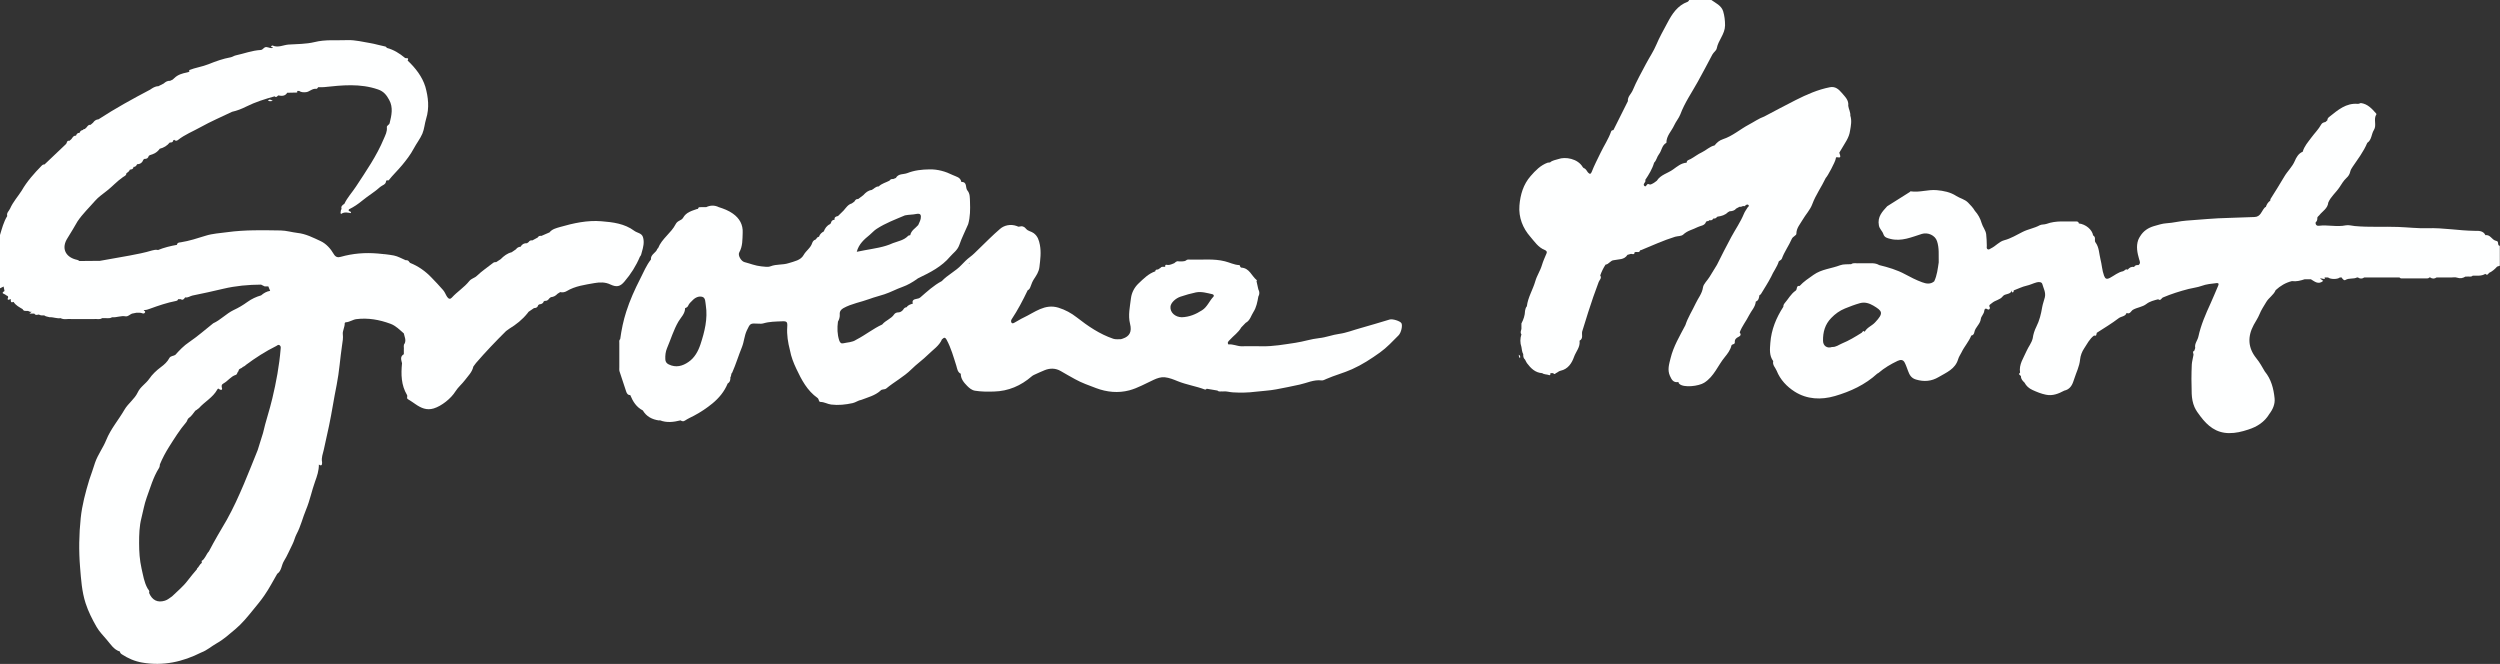
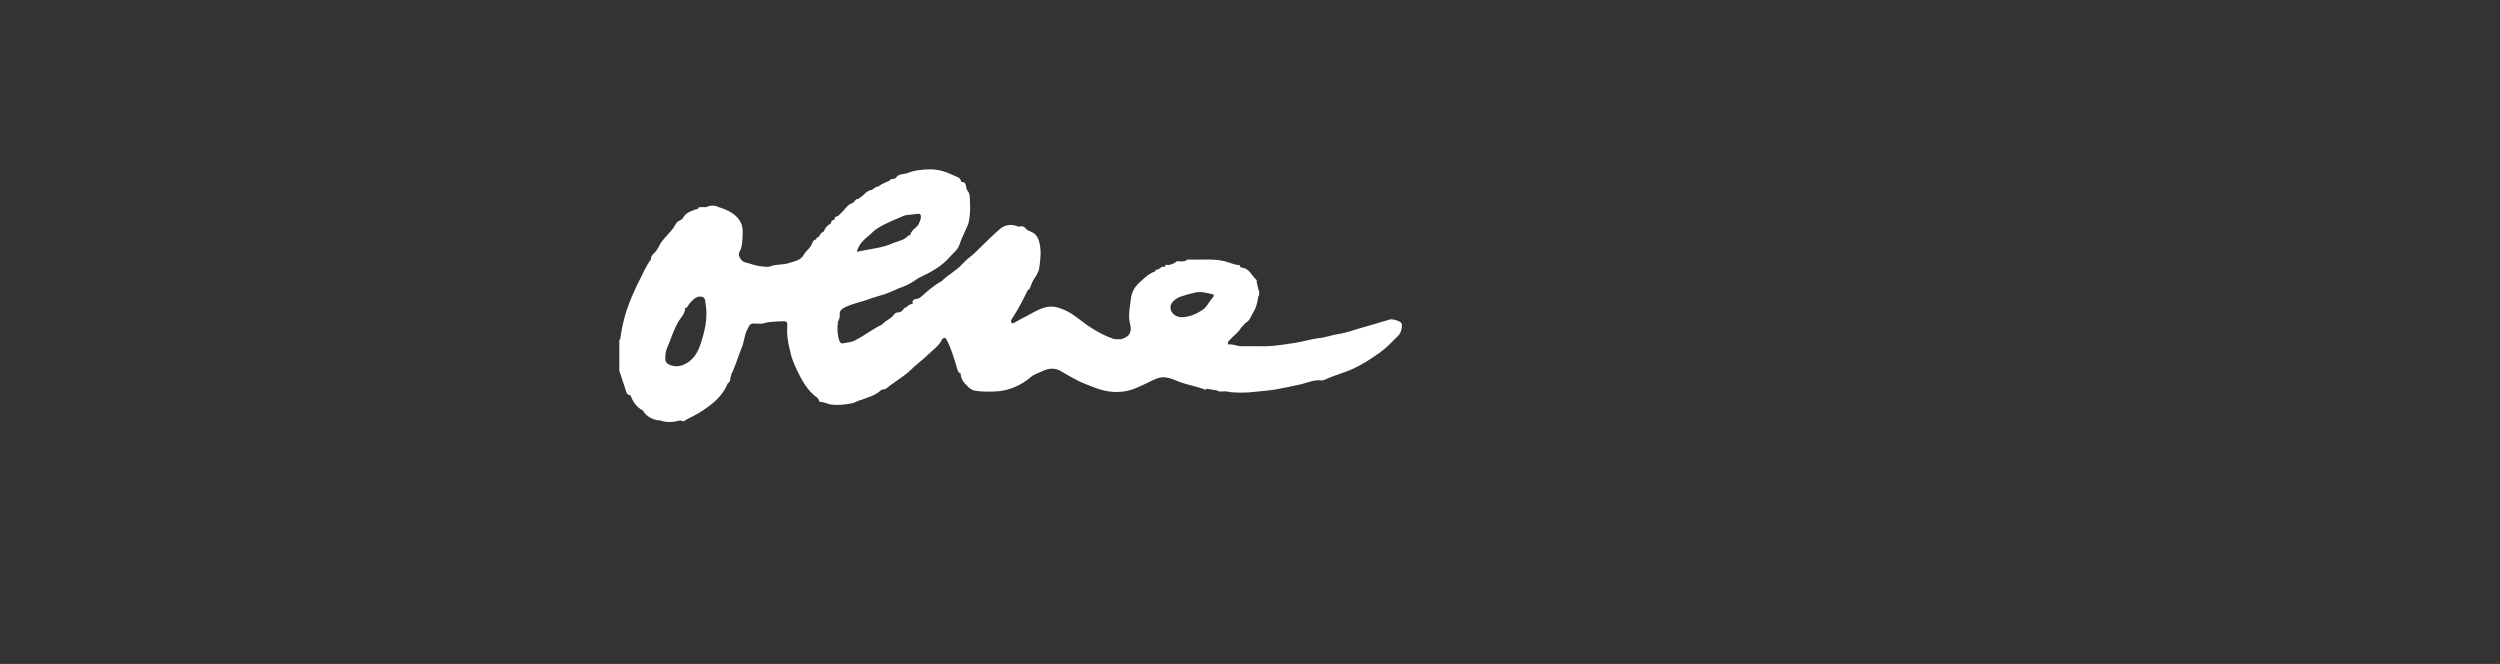
<svg xmlns="http://www.w3.org/2000/svg" version="1.1" id="Layer_4" x="0px" y="0px" viewBox="0 0 2766 734.6" style="enable-background:new 0 0 2766 734.6;" xml:space="preserve">
  <rect x="0" y="0" width="2766" height="734.6" fill="#333333" stroke="none" />
  <g>
-     <path style="fill:#FEFFFF;" d="M2762.1,266.6c-2.8-0.5-4.5-2.5-6.4-4.3c-1.6-1.5-3.5-2.5-5.8-2.1c-2.5-5.3-8.1-4.8-12-4.8   c-17.5-0.2-34.7-3.5-52.2-2.9c-10.8,0.3-21.6-1-32.4-1.4c-16-0.6-32,0.5-48-1c-3.3-0.3-6.8-1.4-9.8-0.8c-10,2.1-20-0.8-30,0.5   c-2.1,0.3-3.8-1.1-3.5-3.7c0,0,0,0,0,0c0,0,0,0,0,0c1.2-1.1,1.9-2.5,1.9-4.2c-0.4-1.9,1.3-2.7,2.2-3.8c3.5-4.5,9.3-7.4,9.9-14   c0,0,0,0,0,0s0,0,0,0c2.8-6.6,8.5-11,12.4-16.9c2.4-3.6,4.6-7.5,7.7-10.3c2.3-2,3.6-4.4,4.1-6.7c0.5-2.2,1.5-3.8,2.7-5.6   c5.8-8.6,12.2-16.8,16.2-26.5c5.1-3.4,4.5-9.8,7.4-14.3c3.4-5.4-0.9-12,2.8-17.4c0.1-0.1-0.2-0.6-0.4-0.9   c-4.7-5.3-9.3-10.5-16.9-11.5v0c-1.1,0.3-2.2,1-3.3,0.9c-13-1.1-22,6.8-31.2,14.1c-1.3,1-2.6,2.1-2.5,4.1c-0.7,0.6-1.5,1.3-2.2,1.9   c-1.8,0.4-3.6,0.9-4.6,2.7c-3,5.4-7.4,9.7-11,14.6c-3.6,4.9-7.8,9.5-9.5,15.6c0.2,0.1,0.3,0.3,0.5,0.4c0,0,0,0,0,0   c-0.2-0.1-0.3-0.3-0.5-0.4c-4.7,1.7-7.4,6.9-8.7,10.1c-2.9,6.8-8.3,11.5-11.8,17.6c-4.8,8.3-10.1,16.5-15.2,24.7c0,0,0,0,0,0   c-0.1,0.6-0.2,1.1-0.2,1.7c0,0,0,0,0,0c-2.5,1.7-4,4.2-4.9,7c0,0,0,0,0,0c0,0,0,0,0,0c-0.7,0.1-1,0.4-1.5,1   c-3.3,3.7-4.3,9.9-11,10.1c-9.5,0.2-19.1,0.8-28.6,1c-15.7,0.3-31.2,1.9-46.8,3c-7.4,0.5-14.5,2.5-21.8,2.9   c-5,0.3-9.5,1.9-14.2,3.2v0c-6.3,1.9-11.5,5.3-15,11c0,0,0,0,0,0c0,0,0,0,0,0c-0.8,1.4-1.8,2.7-2.3,4.3c-2.5,7.2-1,14.2,1,21.2   c0.7,2.3,2,4.6-0.7,6.6l0,0c-2-0.2-3.8,0.1-4.9,2.1c-3-0.6-5.2,0.7-7,3c0,0,0,0,0,0c0,0,0,0,0,0l0,0c0,0,0,0,0,0c0,0,0,0,0,0   c-2.4-1.3-3.4,1.2-5.1,1.7c0,0,0,0,0,0c-5.5,1-9.7,4.8-14.5,7.3c-4,2.1-5.3,0.9-6.6-2.4c-2.2-6-2.4-12.3-4-18.4   c-1.5-6.1-1.4-12.8-5.3-18.2c0,0,0,0,0,0c0,0,0,0,0,0c-0.9-0.8-0.6-1.9-0.8-2.9c0.3-2.1,0-3.9-2-5.1c-1-6.3-8.1-12.3-15.8-13.2   c0,0,0,0,0,0c0,0,0,0,0,0c-0.2-2.1-2-2.3-3.4-2.2c-10.8,0.3-21.8-1.2-32.3,2.7c-2.5,0.9-5.4,0.4-7.5,1.5c-6,3.3-12.9,4.3-19,7.4   c-6.6,3.3-13,7.3-20.3,9.2c-5.7,1.5-9.4,6.5-14.7,9c-1.2,0.5-2.2,1.8-3.6,1c-1.6-0.9-1-2.5-1-4c-0.1-4.2-0.2-8.5-0.7-12.7   c-0.6-4.5-3.8-8-5-12.2c-1.5-5.2-3.9-9.6-7.5-13.6c-2-3.5-4.8-6.3-7.6-9.2c-3.7-3.7-8.8-4.6-13-7.3c-6.6-4.3-14.1-5.7-21.6-6.4   c-9.6-0.9-19.1,2.8-28.8,1.3c-0.3-0.1-0.7,0.5-1.1,0.8c-8.3,5.3-16.6,10.5-24.9,15.7c-5.5,6-11,11.7-9.2,21.2   c0.7,4,3.8,6.1,4.9,9.5c1.3,4,4.3,4.5,7.7,5.4c12.5,3.2,23.7-2,35-5.5c6.5-2,14.6,1.5,16.7,8c2.6,7.7,1.7,15.6,1.9,23.5h0   c-1.1,7.1-1.8,14.3-5,21c0,0,0,0,0,0c-4.2,3.5-8.8,2.7-13.4,1c-6.5-2.4-12.6-5.5-18.7-8.8c-9-4.9-18.9-7.8-28.8-10.2   c-4.4-2.7-9.3-1.9-14-2c0,0,0,0,0,0c0,0,0,0,0,0c-2.7,0-5.3,0-8,0c-3,0.4-6.2-1-9,1c0,0,0,0,0,0l0,0c-4.1,0.3-8.5-0.2-12.2,1.2   c-9.7,3.7-20.5,4.3-29.4,10.6c-5.4,3.8-10.9,7.4-15.4,12.3c-4.1-0.7-2.3,3.7-4.4,5.2c-5.2,3.5-8.1,9.2-12.1,13.8   c-1,1.2-1.6,2.5-1.5,4c-7.9,12.2-13.3,25.3-14.4,39.9c-0.5,6.9-1.4,14.1,3.2,20.3l0.3-0.3c0,0,0,0,0,0c-0.1,0.1-0.2,0.1-0.3,0.2   c-1.1,4.4,2.4,7.2,3.8,10.7c4,10,11.3,17.6,19.9,23.1c13.7,8.7,29.4,9.3,44.5,4.9c17.2-5,33.5-12.5,47-24.9c0,0,0,0,0,0v0   c0.4-0.2,1-0.4,1.3-0.7c6.4-5.5,13.5-9.7,21.1-13.3c3.4-1.6,6.2-1.5,7.9,2c1.5,2.9,2.5,6.1,3.7,9.2c1.6,4.4,3.6,7.9,8.7,9.4   c8.9,2.7,17.2,2,25.1-2.7c8.6-5.1,18.4-8.8,21.6-19.8c0.8-2.8,2.5-5,3.7-7.5c3.1-6.5,8.1-11.8,10.8-18.6v0c2.2-0.3,3.1-2,3.4-3.7   c1-5.6,6.5-8.8,7.2-14.8c0.3-2.8,3.5-5.4,3.8-8.9c0.1-1.5,1-3.4,3.4-1.8c2.2,1.4,3.1-1.1,2.8-1.8c-1.8-3.1,0.7-3.5,2.3-5   c3.6-3.2,9-3.5,11.9-7.4c2.6-3.5,8.5-1.5,10.1-6.5c0.3,0.7-0.5,2.1,0.9,2.1c1.1,0,1.1-1.3,1.2-2.2c0,0,0,0,0,0c0,0,0,0,0,0   c4.7-1.7,9.2-4.1,14.2-5.2c3.8-0.8,7.4-2.7,11.2-3.7c2.2-0.6,5.5-0.6,6.2,1.8c1.3,4.8,4.1,9.3,2.8,14.8c-0.9,3.6-2.3,7.3-2.9,10.7   c-1.3,7.7-3,14.9-6.5,21.8c-2,4-3.4,8.3-4,12.8c-1.2,5.2-4.7,9.2-6.8,14c-3.3,7.8-8.7,14.8-7.2,24c-2.7,2.1,0.5,2.7,1,4   c0,0,0,0,0,0c-0.1,3.1,1.9,5.1,3.9,7c0,0,0,0,0,0c2,3.8,4.8,6.3,8.9,8.2c4.8,2.2,9.7,4.2,14.8,5.2c7.3,1.6,14-1.1,20.3-4.5   c5.5-1.2,8.3-5,10-10c0,0,0,0,0,0c0.4-1.1,0.7-2.1,1.1-3.2c2.2-7,5.7-13.6,6.4-21.2c0.4-4.2,2.1-8.8,4.5-12.3c3.3-5,6-10.6,11-14.3   c3.1,1.1,2.4-1.6,3-3c0,0,0,0,0,0l0,0c8.2-5.3,16.6-10.3,24.3-16.2c2.8-2.1,7.3-1.7,8.7-5.8c3.7,1.9,4.8-2.1,6.9-3.4   c4.8-2.8,10.5-3,15-6.5c3.7-2.9,8.5-4,13-5.2c0,0,0,0,0,0c2.8,2.2,3.6-1.3,5.3-2c9.2-3.9,18.7-6.9,28.4-9.4   c4.7-1.2,9.7-1.7,14.1-3.3c5.6-2.1,11.2-2.5,17-3.2c2.1-0.2,2.5,1,1.6,2.9c-2.8,6.4-5.4,13-8.3,19.3c-5.5,12-10.8,24.1-13.6,37   c-0.9,4.3-4.5,7.8-3.5,12.6c-0.3,1-0.7,2-1,3c-2.8,1.2-0.4,3.4-1,5c-0.5,3.4-1.6,6.9-1.8,10.2c-0.5,10.8-0.5,21.6-0.1,32.4   c0.2,5,1.1,10.3,3.1,14.8c1.6,3.6,4.1,7.1,6.6,10.3c7.9,10.5,17.2,18.3,31.5,18.5c7.5,0.1,14.3-1.6,21.3-3.9   c9.8-3.1,18-8.3,23.4-17.3c0,0,0,0,0,0c3.9-5.1,6.5-11.1,5.8-17.4c-1.1-10.6-3.7-21-10.8-29.6v0c-2.9-5-5.7-10.1-9.4-14.6   c-9.3-11.6-9.9-23.8-2.9-36.9c2.1-3.9,4.7-7.6,6.4-11.8c1.9-4.8,4.8-9,7.4-13.4c2.9-5,8.3-7.9,10.5-13.3c5.2-4.8,11.1-8.3,18-10   c4.9,0.7,9.4-0.5,14-2c0,0,0,0,0,0c2.3,0,4.7,0,7,0c4.2,2.5,8.2,6.3,13.6,1.8c-1.3-1-2.5-1.9-3.6-2.8c0.3,0,0.7,0,1,0   c1.1,0.2,2.1,0.4,3.2,0.6c1.9,0.4,1-0.8,0.9-1.6c0,0,0,0,0,0c1.3,0,2.6,0,3.9,0c2.7,2.2,10.4,2.2,13,0c0,0,0,0,0,0c0.7,0,1.3,0,2,0   c0.9,1.6,2.6,3.7,4.1,2.8c4.1-2.5,8.9-0.8,12.9-2.8c0,0,0,0,0,0c0.3,0,0.7,0,1,0c2.3,1.6,4.7,1.6,7,0c0,0,0,0,0,0c13,0,26,0,39,0   c1,1.3,2.4,1,3.6,1c8.6,0,17.1,0,25.7,0c1.3,0,2.7,0.3,3.7-1c0.3,0,0.7,0,1,0c2.3,1.6,4.7,1.6,7,0c0,0,0,0,0,0c5.3,0,10.7,0,16,0   c2.2,0,4.7-0.5,6.7,0.2c3.5,1.2,6.4,0.6,9.3-1.2l0,0c0.7,0,1.3,0,2,0c2-0.3,4.2,0.8,6-1c0,0,0,0,0,0c4.7-0.1,9.6,0.7,14-2   c1.9,1.9,3,0.6,4-1c3.5-1.6,6.4-4.1,9-7c1-0.3,2-0.7,3-1c0-0.7,0-1.3,0-2c0-1.3,0-2.7,0-4c0-3.3,0-6.7,0-10c0-1,0-2,0-3s0-2,0-3   C2762.6,271.7,2765.2,267.1,2762.1,266.6z M2618.9,156.7C2618.9,156.7,2618.9,156.8,2618.9,156.7   C2618.8,156.8,2618.8,156.8,2618.9,156.7C2618.8,156.8,2618.8,156.7,2618.9,156.7z M1974.1,339.3c0-0.1-0.1-0.1-0.2-0.1   C1974.1,339.2,1974.1,339.2,1974.1,339.3C1974.2,339.3,1974.2,339.3,1974.1,339.3z M1991.1,318.2   C1991.1,318.2,1991.1,318.2,1991.1,318.2C1991.1,318.2,1991.1,318.2,1991.1,318.2C1991.1,318.2,1991.1,318.2,1991.1,318.2z    M2074.4,356.9c-3.5,3.7-8.8,5.4-11.3,10.2c0,0,0,0,0,0c-1.9-2.1-2.4,0.5-3.4,1.1c-7,4.4-14.1,8.7-21.7,11.8   c-3.6,1.5-6.8,4.2-11,3.9c-5.5,1.9-9.9-1.2-10-6.8c-0.2-9.6,2.2-18.2,9-25.2c4.4-4.6,9.4-8.2,15.3-10.6c5.4-2.2,10.9-4.3,16.6-5.9   c5.5-1.5,10.3,0.2,14.7,2.7C2082.4,344,2084.7,346.1,2074.4,356.9z M2180.9,367.9C2181,367.9,2181,367.9,2180.9,367.9   C2181,367.9,2181,367.9,2180.9,367.9C2181,367.9,2181,367.9,2180.9,367.9z M2283.9,430.8C2283.9,430.8,2283.9,430.7,2283.9,430.8   C2283.9,430.8,2283.9,430.8,2283.9,430.8C2283.9,430.8,2283.9,430.8,2283.9,430.8z M2291.9,423   C2291.9,422.9,2291.9,422.9,2291.9,423C2291.9,422.9,2291.9,422.9,2291.9,423C2291.9,422.9,2291.9,422.9,2291.9,423z M2319.9,366.8   C2319.9,366.8,2319.9,366.8,2319.9,366.8C2319.9,366.8,2319.9,366.8,2319.9,366.8C2319.9,366.8,2319.9,366.8,2319.9,366.8z    M2361.1,295.2L2361.1,295.2C2361.1,295.2,2361.1,295.2,2361.1,295.2C2361.1,295.2,2361.1,295.2,2361.1,295.2z M2366.1,293.1   L2366.1,293.1C2366.1,293.1,2366.1,293.1,2366.1,293.1C2366.1,293.1,2366.1,293.1,2366.1,293.1z" />
    <path style="fill:#FEFFFF;" d="M1537.6,353.5c-10.9,3.2-21.7,6.6-32.6,9.6c-7.8,2.1-15.3,5.2-23.3,6.3c-7.5,1-14.5,3.9-22.2,4.7   c-8.7,0.9-17.5,3.9-26.4,5.2c-12.3,1.8-24.5,4.1-37,3.8c-7.7-0.2-15.3,0-23,0c-4.7-0.2-9.2-2.6-14-2c0,0,0,0,0,0h0l0,0   c-1.6-2.3,0.1-3.5,1.5-5c4.2-4.7,9.6-8.2,12.7-13.8c-0.2-0.1-0.4-0.2-0.5-0.4c0,0,0,0,0,0c0.2,0.1,0.3,0.3,0.5,0.4   c1.6-1.7,3.2-3.4,4.9-5.1c0,0,0,0,0,0c4.9-2.5,6-8.1,8.7-12.2c3.1-4.8,4.3-11,5.3-16.8c1.5-2.7,1.5-5.4,0-8.1c0,0,0,0,0,0   c-0.7-3-1.4-6-2-9c0.5-0.4,0.6-0.9,0.2-1.2c-5.7-4.6-8-13.4-17.1-13.8c-0.4,0-0.7-0.6-1.1-1c-0.1-0.8-0.4-1.8-1.3-1.8   c-5.5-0.3-10.4-2.9-15.7-4.2c-12.2-3.1-24.6-1.5-37-1.9c-2,0.3-4.2-0.8-6,1c0,0,0,0,0,0c-2.5,1.5-5.3,0.8-8,1c-2.2-0.7-3.5,0.8-5,2   c0,0,0,0,0,0c-2.3,0.9-4.5,2-7,2c-1.6-0.3-3.4-0.9-3,2c0,0,0,0,0,0c-0.3,0-0.6,0-1,0c-1.4,0.2-3-0.5-4,1v0l0,0c-1,0.7-2,1.3-3,2   c-1.5,0-2.9,0-3,2c0,0,0,0,0,0c-7.6,2.6-13,8.2-18.6,13.5c-4.5,4.3-7.5,10-8.3,16.2c-1.1,9.4-3.4,19-1,28.4   c2.2,8.8-0.5,13.9-8.2,16.4c-0.7,0.1-1.3,0.3-2,0.6c-2.8-0.1-5.8,0.4-8.4-0.5c-15-5.1-27.9-13.9-40.3-23.6   c-6.1-4.8-12.9-8.5-20.4-10.8c-15.1-4.6-26.3,5.3-38.5,11c-3.5,1.6-6.8,3.9-10.3,5.7c-1.1,0.6-2.3,1-3,0c-0.6-1-0.9-2.2,0-3.7   c6.8-10.2,12.5-21.1,17.8-32.2v0c0,0,0,0,0,0c2-0.9,2.7-2.7,3.4-4.7c0.9-2.6,2-5.3,3.5-7.6c2.7-4.2,5.4-7.9,6.1-13.3   c1-8.3,2.1-16.5,0.5-24.8c-1-5-2.3-9.5-6.9-12.9c-2.7-2-6.2-2.1-8.3-4.7c-2-2.6-4.5-3.4-7.5-2.5c-1.1,0.3-1.9-0.2-2.8-0.6   c-6.8-2.5-13.9-0.9-18.5,3.1c-8.2,7-15.8,14.8-23.6,22.3c-3.2,3.1-6.2,6.3-9.9,9c-3.1,2.3-6.4,5.6-9.3,8.7   c-6.3,6.8-15.2,10.9-21.7,17.8c-8.9,4.7-16.2,11.5-23.7,18c-1.3,1.1-2.7,1.4-4.4,1.7c-2.5,0.4-5.3,1.5-3.9,5.2   c-2.6,0.8-5.3,1.5-6.9,4c-2,0.1-3.1,1.4-4,3c-1.4,1.4-2.7,2.6-5,2.7c-1.7,0-3.8,0.6-4.8,2.2c-3.3,5-9.5,6.6-13.2,11.2c0,0,0,0,0,0   c-10,4.6-18.6,11.6-28.3,16.6c-0.2,0.1-0.5,0.2-0.7,0.4c-4.2,2.8-9.3,2.7-14,3.8c-2.4,0.6-3.7-0.6-4.6-3.2   c-2.2-6.8-2.3-13.7-1.4-20.7c0,0,0,0,0,0c1.4-2.5,2.2-5.2,2-8c-0.3-3.3,1.3-5.4,3.9-6.9c9.1-5.1,19.5-6.7,29.2-10.3   c5.3-2,11-3.3,16.3-5.1c6.8-2.2,13.2-5.8,20.1-8.2c5.6-2,10.7-5,15.6-8.4c0.7-0.5,1.3-1.1,2.1-1.4c12.8-6.1,25.6-12.6,34.9-23.7   c3.5-4.1,8.1-6.9,10.2-12.9c2.6-7.8,6.6-15.3,9.8-23c0,0,0,0,0,0c2.3-8.1,2.3-16.4,2-24.6c-0.2-4.4,0.2-9.1-2.9-12.7   c-2.5-3,0.2-9.6-6.7-9.4c-0.9-5.3-5.7-5.8-9.4-7.6c-8.1-4-16.6-6.5-25.8-6.3c-8.4,0.1-16.7,1-24.5,4.1c-4.3,1.7-9.9,0.3-12.7,5.4   c-1,0.4-2,0.8-3,1.2c-1.7-0.2-3.1,0.2-4.1,1.8c0,0,0,0,0,0c-4,2.1-8.6,3.1-11.9,6.4c0,0,0,0,0,0c-3.3-0.2-5.2,2.7-7.8,3.9   c-3.9,0.5-6.7,2.9-9.2,5.7c0,0,0,0,0,0c-1.9,1.4-3.8,2.9-5.7,4.3c-2.2-0.3-3.3,1.2-4.2,2.8l0,0c-1,0.7-1.9,1.4-2.9,2.1   c-4.3,1.2-6.4,4.9-9.1,7.9c0,0,0,0,0,0c-2,2-4,4-6.1,6c0,0,0,0,0,0c0,0,0,0,0,0c-2.3,0.5-4.3,1.1-3.8,4.1c0,0,0,0,0,0c0,0,0,0,0,0   l0,0c-2.5,0.1-3.7,1.5-4.1,3.8c0,0,0,0,0,0c-0.3,0.4-0.7,0.7-1,1.1c-3.5,1.6-5.5,4.6-6.9,8.1c0,0,0,0,0,0c0,0,0,0,0,0l0,0   c-2.2,1.1-4,2.8-5,5.1c0,0,0,0,0,0c0,0,0,0,0,0c0,0.3-0.1,0.5-0.2,0.8c0,0,0,0,0,0c-2.2-0.1-2.6,2.1-3.9,3.1c0,0,0,0,0,0l0,0   c-2,0.5-3.2,2.2-3.7,3.8c-1.7,5.5-6.8,8.4-9.5,13.3c-3.2,5.8-10.4,7-16.7,9c-6.5,2.1-13.4,0.9-19.8,3.4c-3.1,1.2-6.8,0.4-10.3,0.1   c-6.5-0.6-12.4-3.1-18.6-4.7c-3.7-0.9-7.6-7.6-5.8-10.7c3.9-6.9,3.5-14.4,3.8-21.7c0.5-9-3.5-16.1-10.9-21.3   c-4.8-3.4-10.1-5.4-15.5-7.1c-4.7-2.3-9.3-2.2-14,0c0,0,0,0,0,0c-1.7,0-3.3,0-5,0c-0.2,0.2-0.5,0.3-0.7,0.4   c0.2-0.1,0.5-0.2,0.7-0.4c-1.6,0.2-3.7-0.7-4,2c0,0,0,0,0,0c-0.3,0-0.6,0-1,0c0,0,0,0,0,0c0,0,0,0,0,0c-5.9,2.1-12.1,3.6-15.5,9.7   c-1.8,3.3-6.1,2.8-8.3,7.2c-4.9,9.7-15.3,15.9-19.4,26.5c-0.1,0.3-0.7,0.4-0.8,0.6c-1.3,4.6-7.7,6.2-7.1,11.9c0,0,0,0,0,0   c-5.1,6.5-8.2,14.1-11.9,21.4c-6,11.7-11.4,23.7-15.4,36.2c-3.2,9.9-5.3,20.1-6.7,30.4c-1.5,1.3-1,3.1-1,4.7c0,8.8,0,17.6,0,26.5   c0,1.5-0.2,3.1,0.2,4.5c2.4,7.5,4.9,15,7.4,22.4c0.7,2.1,1.8,4,4.5,3.9c0,0,0,0,0,0c0,0,0,0,0,0l0,0c2.9,7.1,6.8,13.4,13.9,17   c0,0,0,0,0,0c0,0,0,0,0,0l0,0c4,6.8,10.3,10,17.9,11.1c0,0,0,0,0,0c0,0,0,0,0,0c0.3,0,0.6-0.1,1-0.2c7.6,3,15.2,2,22.8,0.1h0   c1.6,0.9,3,1.6,5,0.2c3.1-2.1,6.6-3.6,10-5.4c7.2-3.8,14.1-8.4,20.3-13.5c7.2-5.9,13.3-13.2,16.9-22.1c0,0,0,0,0,0   c2.7-1.6,3.1-4.2,3-7l0,0c1.3-1.4,0.4-3.7,2-5v0c4.1-9.3,7-19,10.8-28.3c2.4-6,2.6-12.5,5.4-18.4c3.8-7.9,3.5-8,12.8-7.5   c1.8,0.1,3.7,0.2,5.4-0.3c6.7-2,13.6-2,20.5-2.3c5.6-0.3,6.4,0.6,6,6.2c-0.6,8.8,0.8,17.3,3,25.8c1.3,7.2,4,14.1,7.1,20.6   c5.7,12.1,12,24.2,23.4,32.2c1.8,1.3,1.1,4.4,3.2,4.4c4.3,0,7.8,2.4,11.9,2.9c8.1,1,15.9,0.1,23.8-1.6c3.5-0.8,6.2-3.1,9.6-3.6   c0,0,0,0,0,0c7.2-2.8,15-4.7,21-10c0,0,0,0,0,0c1.6-2.2,4.6-1,6.6-2.6c8.9-7.4,19.3-12.8,27.7-21.1c5.9-5.9,12.9-10.7,18.8-16.6   c5.3-5.3,12-9.4,15.1-16.6c-0.2-0.1-0.3-0.2-0.5-0.3c0,0,0,0,0.1-0.1c0.1,0.1,0.3,0.2,0.4,0.4c1.9-1.6,3.1-3.3,5.2,0.5   c4.9,9.1,7.6,19,10.7,28.7c1,3.2,1.2,6.9,4.8,8.8c0.1-0.1,0.2-0.2,0.4-0.4c0,0,0.1,0.1,0.1,0.1c-0.1,0.1-0.3,0.1-0.4,0.2   c-0.1,5.8,3.5,9.9,7.1,13.6c2.3,2.3,5,4.7,8.7,5.3c6.9,1.1,13.9,1.1,20.9,0.9c16-0.4,29.8-6.4,41.8-16.8c0.7-0.6,1.6-1.2,2.5-1.6   c4-1.8,8-3.7,12-5.3c5.6-2.2,11.8-2.4,17.7,1.1c5.2,3.1,10.5,6,15.7,8.9c7.3,4.1,15.4,6.9,23.3,9.9c11.9,4.5,24.5,5.7,36.7,2.5   c9.4-2.5,18.1-7.6,27.1-11.7c3.9-1.8,8-3.2,12.2-2.8c4.9,0.5,9.8,2.5,14.2,4.3c9.8,4,20.2,5.5,30,9.2c0.9,0.3,1.6,0,2.2-0.8   c0,0,0,0,0,0c4,0.7,8,1.3,11.9,2c1.8,1.8,4,0.7,6,1v0c3.7-0.5,7.2,0.8,10.9,1c8.5,0.5,16.9,0.4,25.4-0.7c7.5-0.9,15.2-1.2,22.6-2.6   c8.7-1.6,17.4-3.4,26.1-5.3c7.9-1.7,15.6-5.7,24.2-4.6c1.6,0.2,3.5-0.8,5.2-1.6c9.3-4.1,19.2-6.6,28.5-10.8   c11.2-5,21.1-11.5,30.9-18.5c7.7-5.5,14-12.4,20.6-19c2.9-2.9,4.7-11,3.1-13.5C1548.9,355.1,1540.8,352.6,1537.6,353.5z    M1387.8,310.1C1387.8,310.2,1387.8,310.2,1387.8,310.1c-0.1,0-0.1,0-0.1,0C1387.8,310.1,1387.8,310.1,1387.8,310.1z M962.2,259.9   c2.7-2.2,4.9-5,7.9-6.8c9.7-6.3,20.5-10.3,31.1-14.8c4.2-0.9,8.6-0.7,12.7-1.6c5.1-1,5.3,1.8,4.8,5c-0.4,2.5-1.8,4.9-2.8,7.3   c-3.1,3.6-7.8,5.9-8.8,11.2c0,0,0,0,0,0c-0.7,0.3-1.8,0.2-2.3,0.7c-4.6,4.9-11,5.9-16.9,8.1c-9.9,4.6-20.8,5.9-31.4,7.9   c-2.7,0.5-5.4,1-8.6,1.7C950.2,269.9,956.3,264.7,962.2,259.9z M692.8,351.9c0-0.1,0-0.1,0.1-0.2c0,0,0,0,0,0c0,0,0,0,0,0   C692.9,351.8,692.9,351.8,692.8,351.9C692.9,351.9,692.8,351.9,692.8,351.9z M723.3,284.1C723.3,284.1,723.3,284.1,723.3,284.1   C723.3,284.1,723.2,284.1,723.3,284.1C723.3,284.1,723.3,284.1,723.3,284.1C723.3,284.1,723.3,284.1,723.3,284.1z M771.2,232.3   C771.1,232.3,771.1,232.3,771.2,232.3C771.1,232.3,771.1,232.2,771.2,232.3C771.1,232.2,771.1,232.3,771.2,232.3z M775,381   c-2.6,7.7-6.5,14.9-13.3,19.5c-6.5,4.5-13.8,6.6-21.8,2.7c-2.7-1.3-3.7-3.2-3.8-5.8c-0.2-4.2,0.3-8.4,1.9-12.2   c4.2-9.8,7.2-20.1,12.6-29.4c2.7-4.6,7.4-8.7,7.4-14.9c0,0,0,0,0,0c0,0,0,0,0,0c0,0,0,0,0,0c1.4-0.5,2.8-1.1,3.4-2.7   c1.1-2.6,3.2-4.2,5-6.1c3-3.1,7.1-4.8,10.8-3.6c3.5,1.1,3.1,5.9,3.7,9.2C783.2,352.7,779.6,367,775,381z M949.2,376.1   C949.2,376.1,949.2,376.1,949.2,376.1C949.2,376.1,949.2,376.1,949.2,376.1C949.2,376.1,949.2,376.1,949.2,376.1z M972,431.9   c0,0-0.1,0-0.1,0C971.9,431.9,972,431.9,972,431.9C972,431.9,972,431.9,972,431.9z M1072.5,291.6c-0.3,0-0.6,0-0.9,0   c0.4-0.3,0.8-0.6,1.3-1C1072.8,291,1072.6,291.3,1072.5,291.6z M1244.9,375.3c0,0,0-0.1,0-0.2c0.1,0,0.3,0,0.4,0   C1245.1,375.2,1245,375.2,1244.9,375.3z M1282.2,299.3C1282.2,299.3,1282.2,299.2,1282.2,299.3L1282.2,299.3   C1282.2,299.3,1282.2,299.3,1282.2,299.3z M1334.1,428.8C1334.1,428.8,1334.1,428.8,1334.1,428.8   C1334.1,428.7,1334.1,428.8,1334.1,428.8C1334.2,428.8,1334.2,428.8,1334.1,428.8z M1342.6,328.2c-4.6,4.7-6.8,11.4-12.7,15.1   c-6.8,4.4-14,7.4-22.3,7.7c-7.4-0.1-13.1-5.3-12.6-11.6c0.3-4.5,5.9-9.5,11.2-11.2c5.6-1.9,11.3-3.5,17-4.7   c6.2-1.2,12.2,0.7,18.2,2C1342.9,325.9,1343.4,327.3,1342.6,328.2z" />
-     <path style="fill:#FEFFFF;" d="M690.9,311.5c7.1-8.3,12.9-17.4,17.1-27.5c1.4-1.4,1.6-3.2,2.1-5c1.6-5.4,3-11,1.3-16.6   c-1.4-4.6-6.4-4.6-9.6-7c-10.7-8-23.7-9.6-36.4-10.6c-15.6-1.3-30.9,2.1-45.9,6.4c-4,1.2-8.6,2.2-11.5,5.9c0,0,0,0,0,0c0,0,0,0,0,0   c-3,1.3-6,2.6-9,3.9c-1.7-0.3-3.2,0.1-4.1,1.8c-2,1.1-3.9,2.1-5.9,3.2c-1.7-0.3-3.2,0.2-4.1,1.8c-0.6,0.4-1.2,0.8-1.8,1.3   c-3.2-0.2-5.6,1.1-7.1,3.9c-2.1,0.1-3.9,1-5.1,2.8c0,0,0,0,0,0c-1.6,1.1-3.2,2.2-4.8,3.3c0,0,0,0,0,0c0,0,0,0,0,0   c-5,1.2-8.7,4.2-12.2,7.7c-1.6,1.1-3.3,2.1-4.9,3.2c-1.2,0-2.3,0-3.3,0.8c-6.1,4.8-12.6,9.1-18.1,14.4c-2.5,2.5-5.9,2.7-8.5,5.9   c-5.4,6.8-13.2,11.6-19.2,18.2c-1.6,1.8-3.3,1.8-5.1-0.7c-1.7-2.5-2.6-5.5-4.6-7.7c-4.1-4.8-8.5-9.3-12.9-13.9   c-6.7-7-14.5-12.5-23.5-16.1c0,0,0,0,0,0c-0.3-0.3-0.7-0.6-1-1c-0.8-1.8-2.3-2.1-4-2c0,0,0,0,0,0c0,0,0,0,0,0   c-4.3-1.8-8.5-4.3-13-5.2c-5.9-1.1-11.9-1.7-17.9-2.2c-14-1.2-27.6-0.1-41,3.7c-3.1,0.9-5.6,0.4-7.7-3.2   c-3.4-5.9-8.4-11.4-14.4-14.2c-8.2-3.8-16.4-8.1-25.8-9.1c-6.1-0.7-12.2-2.6-18.4-2.7c-19.8-0.3-39.5-0.8-59.2,1.9   c-8,1.1-16.2,1.5-23.8,3.9c-9.1,2.8-18.1,5.8-27.6,7.3c-1.6,0.2-3.9,0.2-4.2,2.8c-7.2,1.3-14.3,3-21.1,5.8c0.1,0.1,0.2,0.3,0.3,0.4   c0,0-0.1,0-0.1,0c-0.1-0.2-0.1-0.3-0.2-0.5c-2.2-0.5-4.3-0.1-6.4,0.5c-8.2,2.5-16.6,4.1-25.1,5.7c-10.9,2-21.7,3.8-32.6,5.8   c0,0,0,0,0,0c-7.6,0.1-15.2,0.1-22.8,0.2c0,0,0,0,0,0c-1.3-1.2-3-1.4-4.5-1.8c-10.8-3.1-15.8-12.5-8.5-23.7c3.9-6,7.3-12.2,11-18.4   c0,0,0,0,0,0c5.6-8.3,12.8-15.1,19.3-22.6c3.8-4.4,8.8-7.7,13.4-11.4c6-4.7,11.1-10.5,17.5-14.9c1.5-1.1,3.8-1.6,3.8-4.2   c1.6-1.1,3.2-2.2,3.9-4.1c1.9-0.2,3.8-0.5,4-3c0,0,0,0,0,0l0,0l0,0c2.1,0.1,3.2-1.3,4-3c3.6,0,5.8-1.9,7-5.1c0,0,0,0,0,0   c0,0,0,0,0,0c0.4-0.3,0.7-0.6,1.1-0.8c2.5,0.2,4.1-0.8,4.8-3.3c0,0,0,0,0,0c0,0,0,0,0,0c0.4-0.3,0.7-0.5,1.1-0.8   c4.4-1.2,8.3-3.1,11-7.1c4.4-1.1,8.2-3.3,11.1-6.9c0,0,0,0,0,0l0,0c1.8,0,3.5,0,3.8-2.3c0,0,0,0,0,0c0,0,0,0,0,0   c0.4-0.2,0.8-0.4,1.2-0.7c1.2,1.4,2.7,1.3,4,0.3c7.6-6.1,16.7-9.6,25.1-14.3c11.3-6.3,23.2-11.4,34.9-17c0,0,0,0,0,0   c5.5-1.2,10.7-3.3,15.7-5.8c10-5,20.6-8.3,31.3-11.3c1.8,1.7,2.8,0,4-1c0,0,0,0,0,0l0,0c3.9,0.7,7.6,1,10-3c0,0,0,0,0,0   c0.7,0,1.3,0,2,0c3-0.1,6-0.1,9-0.2c0,0,0-1.1,0.1-1.8c0,0,0,0,0,0c0.7,0,1.3,0,2,0c2.3,1.7,5.3,1.6,7.5,1.4   c3.8-0.2,6.9-4.3,11.4-3.7c1,0.1,1.7-0.9,2.2-1.8c0,0,0,0,0,0c2.2,0,4.3,0.1,6.5-0.1c20-2.1,39.9-4.3,59.8,2.6   c6.5,2.2,9.6,6.6,12.3,11.6c4.6,8.3,2.6,17,0.5,25.6c-0.5,2.2-3.3,2.4-3.1,4.7c0.5,4.7-1.6,8.5-3.4,12.7   c-7.9,19-19.6,35.8-30.8,52.9c-4.2,6.4-9.5,12-12.8,19c-2.1,1.4-4.2,2.8-3,5.9c-0.8,0.4-1,1.2-0.9,2.1c0,0,0,0,0,0c0,0,0,0,0,0   c-0.5,1.2-0.4,3.6,0.5,3.1c3.6-2.4,7.2-1.3,10.6-0.8c0.9-2.7-3.9-1.3-2.1-4.2c0,0,0,0,0,0c5.4-2.6,10.2-5.9,14.8-9.7   c6.4-5.3,13.7-9.5,19.8-15.1c2.1-1.9,6.1-2.4,6.4-6.2c0,0,0,0,0,0l0,0c0.4-2,2.4-0.5,2.9-1.1c4.7-5.9,10.2-11.1,15-16.9   c4.6-5.6,9.2-11.5,12.7-18.1c3-5.7,7.1-10.8,9.6-16.6c2.2-5.2,2.5-11.1,4.2-16.6c3.7-11.9,2.3-23.8-0.9-35.3   C467.2,84.9,459.8,75.3,451,67c1.9-3.8-1.6-2.2-2.8-2.8c-0.1-0.1-0.2-0.1-0.2-0.2c-6-5-12.4-9-20-11h0c0,0,0,0,0,0   c-0.7-1.6-2.1-1.7-3.7-2c-4.7-0.9-9.3-2.4-14-3.2c-8.6-1.4-17.3-3.7-25.8-3.4c-12.2,0.5-24.4-0.9-36.7,2.2   c-9.1,2.2-19,2.1-28.5,2.7c-5.8,0.4-11.5,3.8-17.6,1.1c-0.4-0.2-1.7,0.3-1.7,1.3c0,0.9,1.9-0.2,1.8,1.3c-2.5,0.7-4.6-0.7-6.9-0.9   c-3-0.4-3.7,3-6.4,3.2c-9.6,0.5-18.5,4-27.8,6c-1.9,0.4-3.4,1.7-5.5,2.1c-8.4,1.5-16.5,4.4-24.4,7.6c-7.2,2.9-14.7,3.8-21.6,6.6   c0.8,1.5,0.5,2-2.5,2.6c-5,1-9.9,2.4-13.7,6.1c0,0,0,0,0,0h0c-0.7,0.6-1.4,1.2-2,1.8c0,0,0,0,0,0c-0.9,0.4-1.9,0.8-2.8,1.3   c-2.9-0.2-5.1,1.2-7.1,3c0,0,0,0,0,0c0,0,0,0,0,0c-2,1-4,2-5.9,3c-3.6,0-6.3,1.9-9.1,3.8C146.7,109.4,127.4,120,109,132   c-2.7,0.2-4.6,1.6-6.1,3.8l0,0c-0.9,0.8-1.8,1.5-2.7,2.3c-2.2-0.3-3.2,1.2-4.3,2.7c-0.7,0.6-1.4,1.3-2,1.9   c-0.8,0.1-1.7,0.1-2.1,1.1c-1.9,0.3-3.2,1.3-3.8,3.2c0,0,0,0,0,0c0,0,0,0,0,0l0,0c-2.2-0.1-3.3,1.2-3.9,3.1c0,0,0,0,0,0   c0,0,0,0,0,0l0,0c-2.8-0.2-3.8,2-5.1,3.8c0,0,0,0,0,0c-0.7,0.6-1.5,1.3-2.2,1.9c-2.9-0.6-2.6,2-3.6,3.4c0,0,0,0,0,0c0,0,0,0,0,0   c-8,7.6-16,15.2-24,22.8c-1.3-0.2-2.2,0.4-3.1,1.3c-8.3,8.5-16.2,17.3-22.1,27.6c-4.2,6.6-9.6,12.5-12.8,19.8   C10,233.5,7,235.4,8,239c0,0,0,0,0,0c-4,6.5-5.8,13.8-8,21c0,1.7,0,3.3,0,5c0,1.7,0,3.3,0,5c0,1.7,0,3.3,0,5c0,5.3,0,10.7,0,16   c0,1.7,0,3.3,0,5c0,2,0,4,0,6c0,5.7,0,11.3,0,17c1.3-0.7,2.7-1.3,4-2c0,0,0,0,0,0c0,0,0,0,0,0c0.3,1.7,0.7,3.3,1,5   c-4.5,2.6-0.5,3,1,4c0.7,1.3,3.2,0.8,3,3c-0.2,0.8-0.8,1.9-0.5,2.2c1.1,1.3,2.3-0.5,3.5-0.2c0,0,0,0,0,0l0,0c-0.1,2.1-0.5,4.4,3,3   c0,0,0,0,0,0c2.4,3.9,6.3,5.8,10,8c1.3,2.8,3.8,1.8,6,2c0,0,0,0,0,0c0,0,0,0,0,0c1.2,0.7,2.5,1.2,4,1c-0.7,0.6-1.4,1.1-2.5,2   c1.9,0,3.2,0,4.5,0c0.3,0,0.7,0,1,0c1.3,2.1,3.2,1.3,5,1c0,0,0,0,0,0c1.8,1.2,3.9,1,6,1c1.7,1.4,4,1.3,6,2c0,0,0,0,0,0c0,0,0,0,0,0   c4-0.3,7.9,1.7,12,1c3.9,2.1,8,0.5,12,1c0,0,0,0,0,0c0,0,0,0,0,0c8.3,0,16.7,0,25,0c3-0.4,6.2,1,9-1c0,0,0,0,0,0c0.3,0,0.7,0,1,0   c3.3-0.4,6.8,1,10-1c0,0,0,0,0,0c5.1,0.5,9.9-2,15-1c2.9,0.3,4.6-2.1,7-3c0,0,0,0,0,0c1.7-0.3,3.3-0.7,5-1c2.1,0.1,4.3-0.3,6.4,0.6   c1.2,0.5,2.4,0.3,3-0.8c0.9-1.5-1.1-1.8-1.4-2.8c0,0,0,0,0,0c2.5,0.2,4.8-0.6,7.1-1.5c9.3-3.4,18.7-6.6,28.5-8.5   c1.3-0.3,2.2-0.6,2.4-2c1,0,2,0,2.9,0c2.6,1.7,3.7-0.4,5-2c0,0,0,0,0,0c3,0.7,5.3-1.4,8-2c11.4-2.3,22.8-4.8,34.1-7.5   c13.9-3.3,27.8-4.5,41.9-4.6c0.2,0.1,0.3,0.2,0.5,0.3c1.2,0.6,2.3,1.1,3.5,1.7c0,0,0,0,0,0c0,0,0,0,0,0c1.3,0,2.6,0,4,0   c0,0.1,0.1,0.2,0.1,0.3c0.6,1.5,1.2,3.1,1.9,4.6c0,0,0,0,0,0c-3.9,0.6-7.1,2.5-10,5c-5.5,1.6-10.5,3.9-15.2,7.3   c-4.8,3.5-9.9,6.5-15.3,9c-8.1,3.9-14.3,10.9-22.5,14.6c-8.8,7-17.3,14.5-26.6,20.8c-6,4-10.7,9-15.4,14.2c0,0,0,0,0,0   c-2.1,1.3-5.2,1-6.5,3.4c-2.2,4.2-5.6,7.3-9.3,10c-5,3.7-9.8,8.3-12.9,12.9c-3.8,5.6-9.9,8.8-12.9,15.3c-3.3,7.1-10.5,12-14.6,19   c-6.5,11.3-15.2,21.2-20.2,33.6c-3.4,8.5-9.2,16-12.3,24.9c-2.2,6.3-4,12.7-6.4,19c-4.2,13.9-8,28-9.5,42.4   c-1.9,18.1-2.2,36.3-0.7,54.5c1.1,13.4,1.9,26.7,6.1,39.7c3,9.3,7.4,17.9,12.2,26.3c3.1,5.3,7.4,9.6,11.2,14.1   c4.2,4.8,7.7,11,14.6,13.1c0,0,0,0,0,0c0.1,1.5,1,2.3,2.2,3.1c6.9,4.5,14.2,7.7,22.5,9.1c23.2,4,44.7-0.8,65.3-11.2v0   c6.3-2.3,11.3-6.9,17-10.1c7.7-4.3,14-10.1,20.6-15.6c7.4-6.2,13.5-13.7,19.5-21.1c4.4-5.4,9-10.8,12.9-16.6   c5.2-7.5,9.4-15.7,14-23.6c5-3.4,4.6-9.6,7.5-14.2c3.7-5.9,6.3-12.5,9.5-18.7c1.8-3.5,2.6-7.6,4.4-11c4.7-8.7,6.8-18.3,10.6-27.3   c4.2-10,6.2-20.7,9.9-30.9c2.2-6,4.3-12.2,4.2-18.8c0,0,0,0,0,0c0,0,0,0,0,0c4.4,3.1,3.5-2.7,3.5-2.9c-0.9-4.7,0.9-8.9,1.9-13.3   c2-8.8,3.9-17.7,5.8-26.5c3.2-15.1,5.4-30.4,8.5-45.5c2.9-14.5,3.8-29.4,6-44.1c0.6-3.8,1.3-7.7,0.8-11.9c-0.5-3.6,2.3-8,2.1-12.3   c0-0.3,0.7-0.9,1.1-0.9c4.3-0.2,7.8-3,11.8-3.5c12.9-1.6,25.4,0.6,37.6,5.1c6.1,2.2,10.2,6.7,14.9,10.7c0.7,3.6,2.7,7.1,1,11   c-1.9,2.1-0.6,4.7-1,7c0,0,0,0,0,0c0,0,0,0,0,0c0,1.7,0,3.3,0,5c-4.5,2.6-2.8,6.4-2,10c0,0,0,0,0,0c0,0,0,0,0,0   c-1.2,12.2-1,24.2,5.5,35.1c1,1.6-1,3.6,1.2,4.8c2.8,1.7,5.5,3.5,8.2,5.4c6.1,4.2,12.3,7.1,20.2,4.7c8.6-2.6,19.2-11,24.1-19   c2.8-4.5,7.2-8,10.4-12.3c3.5-4.7,8-8.8,9.3-15c0,0,0,0,0,0c0,0,0,0,0,0c1-1.3,1.9-2.7,2.9-3.9c10.6-12.3,21.8-24,33.3-35.4   c0,0,0,0,0,0c1.2-0.9,2.4-1.8,3.6-2.6c0,0,0,0,0,0c7.6-4.6,14.5-10.1,20.1-17.1c0.4-0.5,0.8-1.1,1.2-1.6c2-1.4,4-2.7,6-4.1   c2.3,0,4.1-0.8,4.7-3.3c0,0,0,0,0,0c0,0,0,0,0,0c0.4-0.3,0.7-0.5,1.1-0.8c2.1-0.3,4.2-0.7,4.9-3.2c0,0,0,0,0,0c0,0,0,0,0,0   c0.4-0.2,0.8-0.5,1.2-0.7c2.4,0.3,3.9-1,5.1-2.8c0,0,0,0,0,0c0.6-0.4,1.2-0.9,1.7-1.3c2.9-0.2,5.3-1.5,7.3-3.7c0,0,0,0,0,0   c1-0.6,2-1.3,3-1.9c2.5,0.6,5,0.2,7-1c9.6-5.8,20.5-7.1,31-9c5.7-1,11.9-1.2,17.6,1.6C682.3,318,686.2,317.1,690.9,311.5z    M408.3,214.2L408.3,214.2C408.2,214.2,408.2,214.2,408.3,214.2C408.2,214.2,408.2,214.2,408.3,214.2c-0.1,0-0.1,0-0.1,0   C408.2,214.2,408.2,214.1,408.3,214.2C408.2,214.1,408.2,214.2,408.3,214.2C408.3,214.2,408.3,214.2,408.3,214.2   C408.3,214.2,408.3,214.2,408.3,214.2z M424.8,200.9c0,0,0.1-0.1,0.1-0.1c0,0,0,0.1,0,0.1C424.9,200.9,424.9,200.9,424.8,200.9z    M346.2,97.9c-0.1,0-0.1,0.1-0.2,0.1c0,0,0-0.1,0-0.1C346.1,97.9,346.1,97.9,346.2,97.9z M160.1,175.1   C160.1,175.1,160.1,175.1,160.1,175.1c0.1,0,0.1,0.1,0.1,0.1c0,0,0,0,0,0C160.2,175.2,160.1,175.2,160.1,175.1   C160.1,175.1,160.1,175.1,160.1,175.1z M95.3,230.2c0,0,0,0.1,0,0.1l-0.1,0c0,0,0,0,0,0c0,0,0,0,0,0c0,0,0,0-0.1,0   C95.2,230.2,95.2,230.2,95.3,230.2z M307.8,630.8c-0.1,0-0.1,0-0.2-0.1c0.1,0,0.1,0,0.2-0.1C307.8,630.7,307.8,630.7,307.8,630.8z    M310.5,386.1c-1.5,18.5-4.9,36.7-9.2,54.7c-3,12.9-7.4,25.4-10.3,38.3c-2,6.3-4,12.6-5.9,18.9c-5.1,12.5-10,25.2-15.3,37.6   c-5.7,13.4-11.7,26.7-18.8,39.4c-6.8,11.6-13.7,23.2-19.9,35.1l0,0c-3.1,3.2-4,8.1-8.1,10.6c-0.1,0.1,0.8,1.5,0,2.3l0,0   c-2.2,1.5-2.9,4.3-5,6c0,0.3,0,0.6-0.2,0.9c-3.6,4-6.9,8.3-10.3,12.6c-4.9,6.5-11.3,11.6-17.1,17.3c-2.6,1.7-4.9,3.9-8,4.8   c-8.1,2.5-14.1-0.5-17.5-8.7c1-2.1-0.8-3.5-1.6-4.8c-3.9-6.9-4.9-14.5-6.7-22.1c-2.1-9.3-2.7-18.7-2.7-28.1   c0-9.3,0.2-18.6,2.6-27.9c1.9-7.4,3.1-15,5.7-22.2c4.1-11.1,7.2-22.6,13.6-32.8c0.9-1.4,1-2.7,1.1-4.2c2.8-6.8,6.3-13.3,10.2-19.5   c5.9-9.3,11.7-18.7,18.9-27.1c0.9-1,1.1-2.4,1.8-3.5c0.3-0.3,0.5-0.7,0.8-1c3.3-2.1,5.1-5.4,7.5-8.3c1.1-0.6,2.2-1.3,3.2-2.3   c0.2-0.1,0.4-0.2,0.6-0.3c6.4-7.3,15.6-11.9,20.5-20.8c1.2-2.2,2.1-0.1,3.1,0.1c0.8,0.1,1.5,0.7,2.1-0.3c0.1-0.3,0.2-0.7,0.1-0.9   c-0.8-2.8-0.8-4.4,1.6-5.7c4.9-2.6,8-7.7,13.5-9.4c2-0.6,1.5-3.2,3.1-4.1c-0.1-3.2,3.4-2.7,4.6-4.6c1.3-0.6,2.6-1.2,3.5-2.3   c10.6-7.9,21.8-15.1,33.7-21c1.1-0.6,2.1-1.8,3.6-0.9C311,383.1,310.6,384.6,310.5,386.1z M424.2,282.9c-0.1,0.1-0.3,0.1-0.5,0.2   c0-0.1,0.2-0.2,0.3-0.4C424,282.8,424.1,282.8,424.2,282.9C424.2,282.9,424.2,282.9,424.2,282.9   C424.2,282.9,424.2,282.9,424.2,282.9z M557.4,286.7c0.8-0.7,1.6-1.3,2.4-1.7C559.1,285.6,558.3,286.2,557.4,286.7z M660.2,311.1   c-0.1,0.1-0.3,0.1-0.4,0.2c0-0.1,0.1-0.2,0.1-0.3C660,311,660.1,311.1,660.2,311.1C660.2,311.1,660.2,311.1,660.2,311.1   C660.2,311.1,660.2,311.1,660.2,311.1z" />
-     <path style="fill:#FEFFFF;" d="M1968.1,289.1C1968.1,289.1,1968.1,289.1,1968.1,289.1c1.1-0.9,2.8-1.6,3.3-2.8   c2.8-7.8,7.8-14.5,11.1-22.1c1.2-2.6,5-3.7,5-5.5c0-6.4,4.1-10.6,6.9-15.5c3.4-5.9,8.4-11,10.7-17.3c3.8-10.3,10.3-19.2,14.9-29   c2-1.7,10.4-17.6,11-21c0-0.8,0.2-1.6,1-2c4.7,0.8,4.8,0.5,3-5c0.8-1.3,1.5-2.5,2.3-3.8c3.7-6.6,8.6-12.6,9.6-20.5c0,0,0,0,0,0   c0,0,0,0,0,0c1-5.6,2.1-11.1,0.3-16.7c0.3-3.8-1.8-7.1-2.3-10.8c0,0,0,0,0,0c0.8-6.4-3.7-10.2-7.2-14.4c-3.4-4-7.2-7.3-13-6.2   c-13.4,2.6-25.8,8.1-37.9,14.2c-11.7,5.9-23.2,12.1-34.8,18.2c-6.1,2.2-11.4,6-17.1,9c-9.6,5.1-18.1,12.7-28.6,16.1   c-4.2,1.4-6.8,3.8-9.3,6.9c-5.4,1.2-9.2,5.3-14,7.6c-4.4,2-8.2,5.1-12.4,7.4c-2,1.1-4.4,1.2-4.5,4.1c-6.1,0.4-10.5,4.3-15,7.5   c-5.9,4.3-13.8,5.8-18,12.5c-2,1.7-4.2,3.1-6.7,4.1c-0.6-0.1-1.5,0.1-1.9-0.2c-2.7-1.8-3,4.2-5.3,1.7c-2.1-2.2,2.4-4,1.1-6.5   c0,0,0,0,0,0c0,0,0,0,0,0c4-6,7.8-12.1,9.8-19.1c0,0,0,0,0,0c2.7-2.6,3.1-6.5,5.4-9.4c3.1-3.9,3.1-9.9,8.2-12.6   c-0.1-7.7,5.7-12.9,8.6-19.3c1.9-4.2,5.2-8,6.8-12.1c4.8-12.9,12.7-24.2,19.3-36.1c5.6-10,10.8-20.1,16.2-30.2   c1.4-2.6,4.3-4.2,4.8-6.8c1.7-9,9.1-15.7,9.2-25.4c0-5.4-0.6-10.6-2.1-15.6c-2-6.4-8.3-9.1-13.4-12.7c-1,0-2,0-3,0   c-1.3,0-2.7,0-4,0c-3,0-6,0-9,0c-0.3,0-0.7,0-1,0c-2.3,0-4.7,0-7,0c-0.6,0.8-1.1,1.9-1.9,2.2c-11.3,4.1-17.3,13.6-22.4,23.3   c-4.2,8-8.7,15.7-12.2,24.1c-3.1,7.4-7.7,14.1-11.5,21.3c-5.1,9.7-10.5,19.2-14.7,29.3c-1.7,4-5.8,7-5.3,11.9c0,0,0,0,0,0   c-5.3,10.7-10.7,21.3-16,32c0,0,0,0,0,0c0,0,0,0,0,0c-1,0.1-2.1,0.4-2.5,1.4c-2.9,8.5-8,15.9-11.8,23.9c-3.3,6.9-6.9,13.7-9.7,20.9   c-1,2.5-2.1,3-4.1,0.8c-1.5-1.7-2.2-4.2-4.8-4.9c0,0,0,0,0,0c-0.3-0.3-0.7-0.7-1-1c0,0,0,0,0,0c-5.5-9.6-19.5-11.8-27-9   c-3.2,1.1-6.6,1.3-9.2,3.7c0,0,0,0,0,0l0,0c-0.9,0.1-1.8,0.2-2.7,0.3c0,0,0,0,0,0c-7.9,2.9-13.5,8.7-18.8,14.8   c-8.1,9.2-11.4,20.5-12.4,32.5c-1.1,13.3,3.8,25.3,12,34.6c4.5,5.2,8.8,11.9,16,14.7c1.2,0.5,2.9,1.5,2,3.7   c-1.8,4.3-3.8,8.6-5.1,13c-1.8,6.2-5.6,11.7-7.3,17.7c-2.7,9.5-8.2,17.9-9.4,27.9c-1.3,1.4-1.6,3.2-2,5c-0.1,5-1.7,9.6-4,14   c0,2,0,4,0,6c-0.3,2-1.7,4,0,6c-1.5,4.7-1.6,9.4,0,14c0,0,0,0,0,0c0.5,2.7,0.6,5.5,2,8c0,0,0,0,0,0c-0.1,2.2,0.1,4.4,2,6   c0,0,0,0,0,0c0.7,1.3,1.3,2.7,2.1,3.9c4.3,5.7,9.1,10.6,16.9,11.1c2.2,1.6,5,1.2,7.5,2.1c2,0.7,1.3-1.2,1.6-2.1c0,0,0,0,0,0   c1,0,2,0,3,0c1,1.3,2,1.3,3,0l0,0c1.8-0.6,3-2.2,5.2-2.7c8.2-1.7,12.5-8.4,14.9-15.3c2.1-5.9,7.1-10.9,6.1-17.9   c4.4-2.4,2.2-6.7,2.9-10.1c0,0,0,0,0,0h0c2.2-7.2,4.4-14.4,6.7-21.5c3.6-11.2,7.4-22.4,11.6-33.4c0.8-2.2,3.7-4.2,1.7-7.2   c0,0,0,0,0,0c1.5-4.2,3.4-8.2,5.9-12c0,0,0,0,0,0v0c3.7-0.3,5.3-4.7,9.2-4.9v0c5.3-1.2,11.5-0.2,15-5.9c0,0,0,0,0,0   c1.3-0.4,2.6-0.7,4-1.1c1.8,0.3,3.9,1.2,4-2c0,0,0,0,0,0c0.3,0,0.6,0,1,0c1.8-0.4,4.3,1.2,5-2c0,0,0,0,0,0c0.3,0,0.7,0.1,1-0.1   c12.5-5.1,24.7-10.8,37.7-14.8c3.1-0.9,7-0.5,9.1-2.5c4.6-4.4,10.6-5.4,15.9-8.2c3.1-1.6,7.7-1.4,9.2-5.7c0.4-0.3,0.7-0.7,1.1-1   c0,0,0,0,0,0c1.3,0.6,2-0.4,2.8-1c1.9,0.5,3.3,0,4.2-1.8c0,0,0,0,0,0l0,0c1.7,0.2,3.2-0.2,4.1-1.8c0,0,0,0,0,0   c0.2-0.1,0.5-0.2,0.8-0.3c4.2-0.6,8.1-1.7,11.2-4.8c0,0,0,0,0,0c0.6-0.4,1.3-0.8,1.9-1.1c0,0,0,0,0,0c0,0,0,0,0,0   c2.7-0.2,5.3-0.5,7.1-2.9c0,0,0,0,0,0c1.3-0.7,2.6-1.4,3.9-2.1c0,0,0,0,0,0v0c1.5,0.3,2.8-0.3,4.1-0.9c1.3,0.9,2-0.2,2.9-0.9   c1-0.8,2.3-1,3.1,0.1c0.8,1.1-0.6,1.6-1.1,2.4c-1.4,2.4-3.2,4.6-4.2,7.2c-3.7,9-9.3,17-13.9,25.5c-5.5,10.1-10.6,20.4-15.8,30.7   c-0.2,0.2-0.3,0.4-0.3,0.5c-2.6,4.3-5.3,8.6-7.9,12.9c-2.4,4-6.8,7.9-7.3,11.6c-1,7.1-5.5,12.1-8.2,18c-3.7,8-8.6,15.4-11.3,23.9   c-6.2,11.9-13.2,23.4-16.4,36.6c-1.6,6.5-3.7,12.8-0.7,19.5c1.9,4.2,3.8,7.8,9.3,6.8c0,0,0.2,0.2,0.2,0.2c0,0,0,0,0,0   c0,0.7,0.2,1.2,0.8,1.7c4.6,4.8,21.7,2.7,27.6-1.1c11-6.9,15.1-19.1,22.9-28.5c2.8-3.4,6.1-7.7,7.2-12.5c0.5-2.2,4.1-0.9,3.8-4   c-0.3-2.7,1.5-4.6,4-5.7c2.5-1.2,3.2-2.7,1.4-5c2.5-6.9,7.2-12.5,10.4-19c2.5-5,6.9-9.1,7.4-15.1c3.3-1.2,3.5-4.2,4-7   c0.6-0.5,1.5-0.8,1.8-1.5c3.8-6.3,7.8-12.4,11.2-19C1961.9,300.6,1966.2,295.5,1968.1,289.1z M2020.9,191.8c0,0.1,0,0.1,0,0.2   c0,0,0,0-0.1,0C2020.8,191.9,2020.8,191.8,2020.9,191.8z M1685,392c0.1,0.1,0.2,0.2,0.3,0.3C1685.2,392.2,1685.1,392.1,1685,392z    M1686.9,394.1C1686.9,394.1,1686.9,394.1,1686.9,394.1C1686.9,394.1,1686.9,394.1,1686.9,394.1   C1686.9,394,1686.9,394,1686.9,394.1c0-0.1,0.1-0.1,0.1-0.1L1686.9,394.1z M1797.9,281.9c0,0-0.1,0-0.1,0   C1797.8,281.9,1797.9,281.9,1797.9,281.9C1797.9,281.9,1797.9,281.9,1797.9,281.9z M1866.1,180.1L1866.1,180.1   C1866.1,180.1,1866.1,180.1,1866.1,180.1C1866.1,180.1,1866.1,180.1,1866.1,180.1z M1899.1,295.3c0-0.1,0-0.1,0-0.2   c0,0,0.1,0,0.1,0C1899.2,295.2,1899.2,295.3,1899.1,295.3z M1945.9,326.9C1945.9,326.9,1945.9,326.9,1945.9,326.9   C1945.9,326.9,1945.9,326.9,1945.9,326.9C1945.9,326.9,1945.9,326.9,1945.9,326.9z M1949.1,132.4   C1949.2,132.4,1949.2,132.3,1949.1,132.4C1949.2,132.3,1949.2,132.3,1949.1,132.4C1949.2,132.4,1949.2,132.4,1949.1,132.4z" />
-     <path style="fill:#FEFFFF;" d="M296.5,111.3c1.6,1,3,0.7,5.3,0.4C299.6,110.2,298.2,109.4,296.5,111.3z" />
-     <path style="fill:#FEFFFF;" d="M1680.4,392.5c0,1.6,0.3,2.7,1.3,3.8C1682.1,394.7,1682.2,393.5,1680.4,392.5z" />
  </g>
</svg>